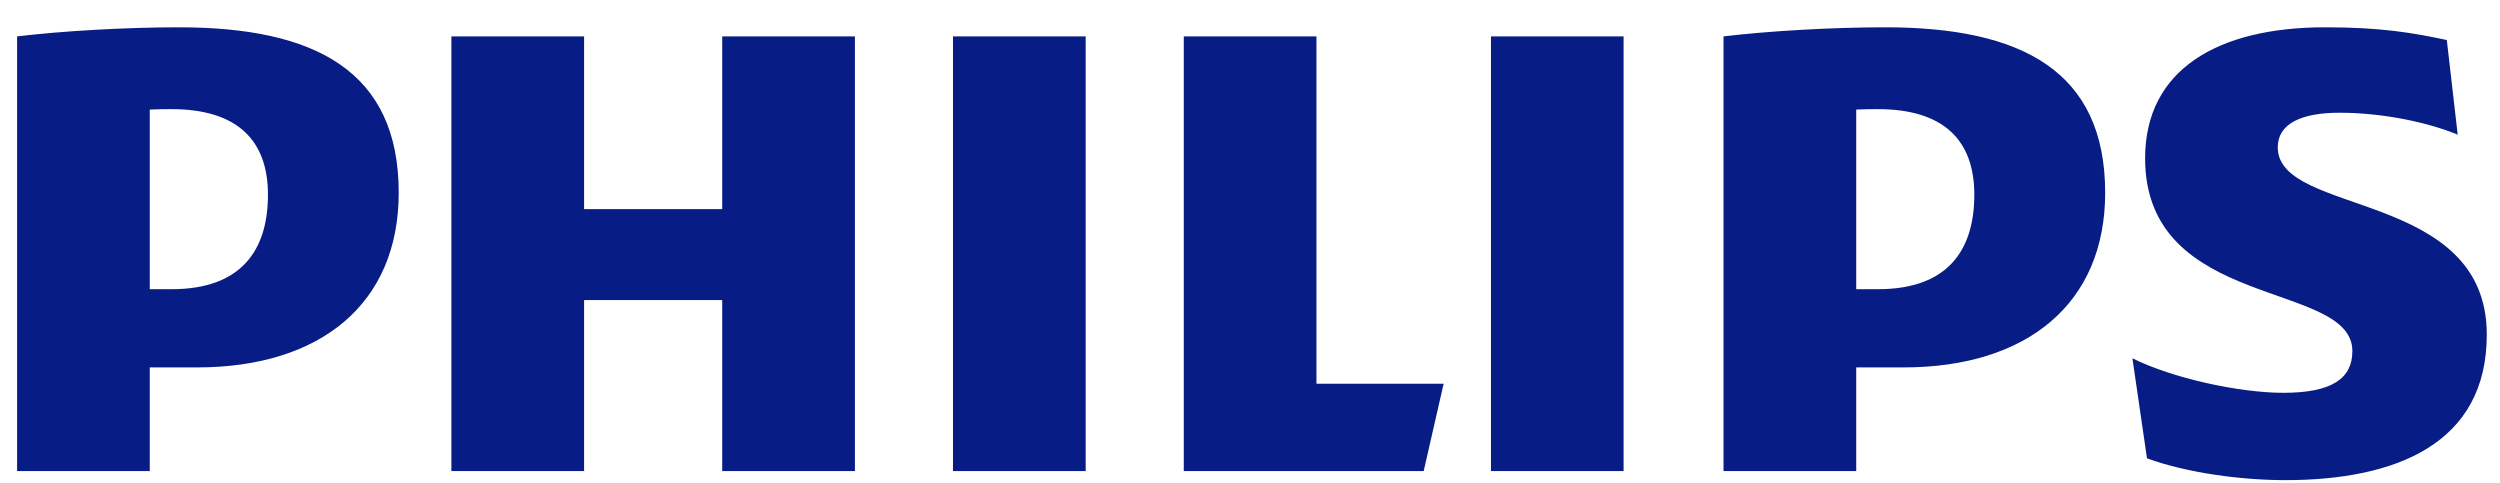
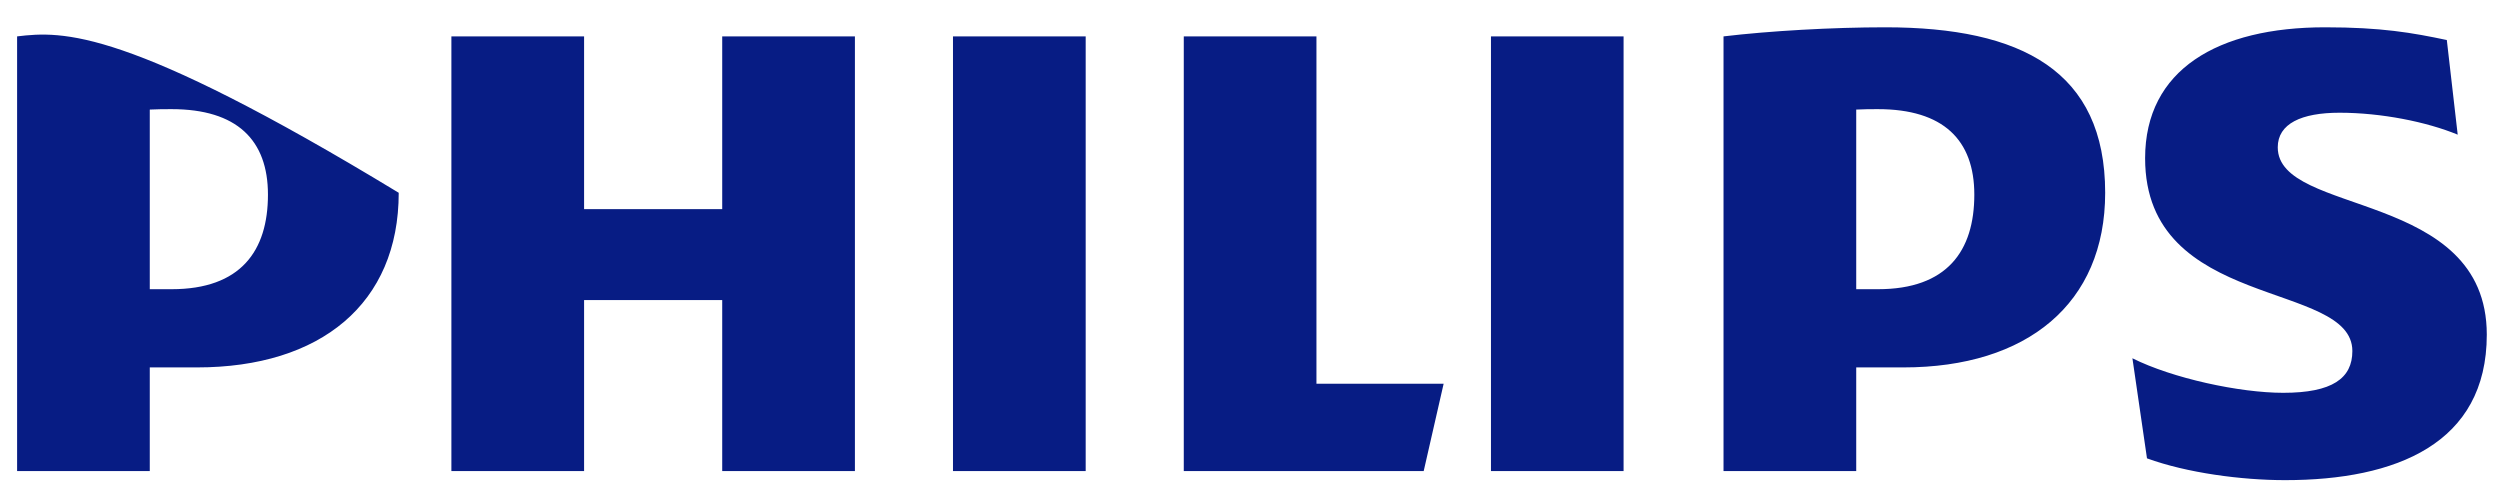
<svg xmlns="http://www.w3.org/2000/svg" width="88" height="17" viewBox="0 0 88 17" fill="none">
-   <path d="M30.093 1.281H25.422V7.362H20.56V1.281H15.889V16.582H20.56V10.563H25.422V16.582H30.093V1.281ZM46.339 13.507V1.281H41.669V16.582H50.114L50.816 13.507H46.339ZM38.216 1.281H33.545V16.582H38.216V1.281ZM57.15 1.281H52.482V16.582H57.15V1.281ZM80.177 5.186C80.177 4.353 81.01 3.968 82.351 3.968C83.823 3.968 85.424 4.29 86.511 4.74L86.128 1.409C84.91 1.152 83.823 0.961 81.842 0.961C78.068 0.961 75.508 2.451 75.508 5.571C75.508 10.948 82.803 9.861 82.803 12.357C82.803 13.316 82.097 13.827 80.37 13.827C78.837 13.827 76.467 13.316 75.061 12.611L75.574 16.134C76.981 16.647 78.898 16.901 80.436 16.901C84.336 16.901 87.535 15.621 87.535 11.779C87.535 6.66 80.177 7.619 80.177 5.186ZM67.002 12.933C71.349 12.933 74.102 10.691 74.102 6.786C74.102 2.498 71.16 0.961 66.361 0.961C64.506 0.961 62.267 1.089 60.668 1.281V16.582H65.339V12.933H67.002ZM69.496 6.851C69.496 8.834 68.537 10.18 66.104 10.18H65.339V3.857C65.611 3.842 65.865 3.842 66.104 3.842C68.407 3.842 69.496 4.929 69.496 6.851ZM6.935 12.933C11.284 12.933 14.035 10.691 14.035 6.786C14.035 2.498 11.093 0.961 6.296 0.961C4.439 0.961 2.202 1.089 0.602 1.281V16.582H5.272V12.933H6.935ZM9.432 6.851C9.432 8.834 8.471 10.18 6.04 10.18H5.272V3.857C5.544 3.842 5.8 3.842 6.04 3.842C8.342 3.842 9.432 4.929 9.432 6.851Z" fill="#071C84" />
+   <path d="M30.093 1.281H25.422V7.362H20.56V1.281H15.889V16.582H20.56V10.563H25.422V16.582H30.093V1.281ZM46.339 13.507V1.281H41.669V16.582H50.114L50.816 13.507H46.339ZM38.216 1.281H33.545V16.582H38.216V1.281ZM57.15 1.281H52.482V16.582H57.15V1.281ZM80.177 5.186C80.177 4.353 81.01 3.968 82.351 3.968C83.823 3.968 85.424 4.29 86.511 4.74L86.128 1.409C84.91 1.152 83.823 0.961 81.842 0.961C78.068 0.961 75.508 2.451 75.508 5.571C75.508 10.948 82.803 9.861 82.803 12.357C82.803 13.316 82.097 13.827 80.37 13.827C78.837 13.827 76.467 13.316 75.061 12.611L75.574 16.134C76.981 16.647 78.898 16.901 80.436 16.901C84.336 16.901 87.535 15.621 87.535 11.779C87.535 6.66 80.177 7.619 80.177 5.186ZM67.002 12.933C71.349 12.933 74.102 10.691 74.102 6.786C74.102 2.498 71.16 0.961 66.361 0.961C64.506 0.961 62.267 1.089 60.668 1.281V16.582H65.339V12.933H67.002ZM69.496 6.851C69.496 8.834 68.537 10.18 66.104 10.18H65.339V3.857C65.611 3.842 65.865 3.842 66.104 3.842C68.407 3.842 69.496 4.929 69.496 6.851ZM6.935 12.933C11.284 12.933 14.035 10.691 14.035 6.786C4.439 0.961 2.202 1.089 0.602 1.281V16.582H5.272V12.933H6.935ZM9.432 6.851C9.432 8.834 8.471 10.18 6.04 10.18H5.272V3.857C5.544 3.842 5.8 3.842 6.04 3.842C8.342 3.842 9.432 4.929 9.432 6.851Z" fill="#071C84" />
</svg>